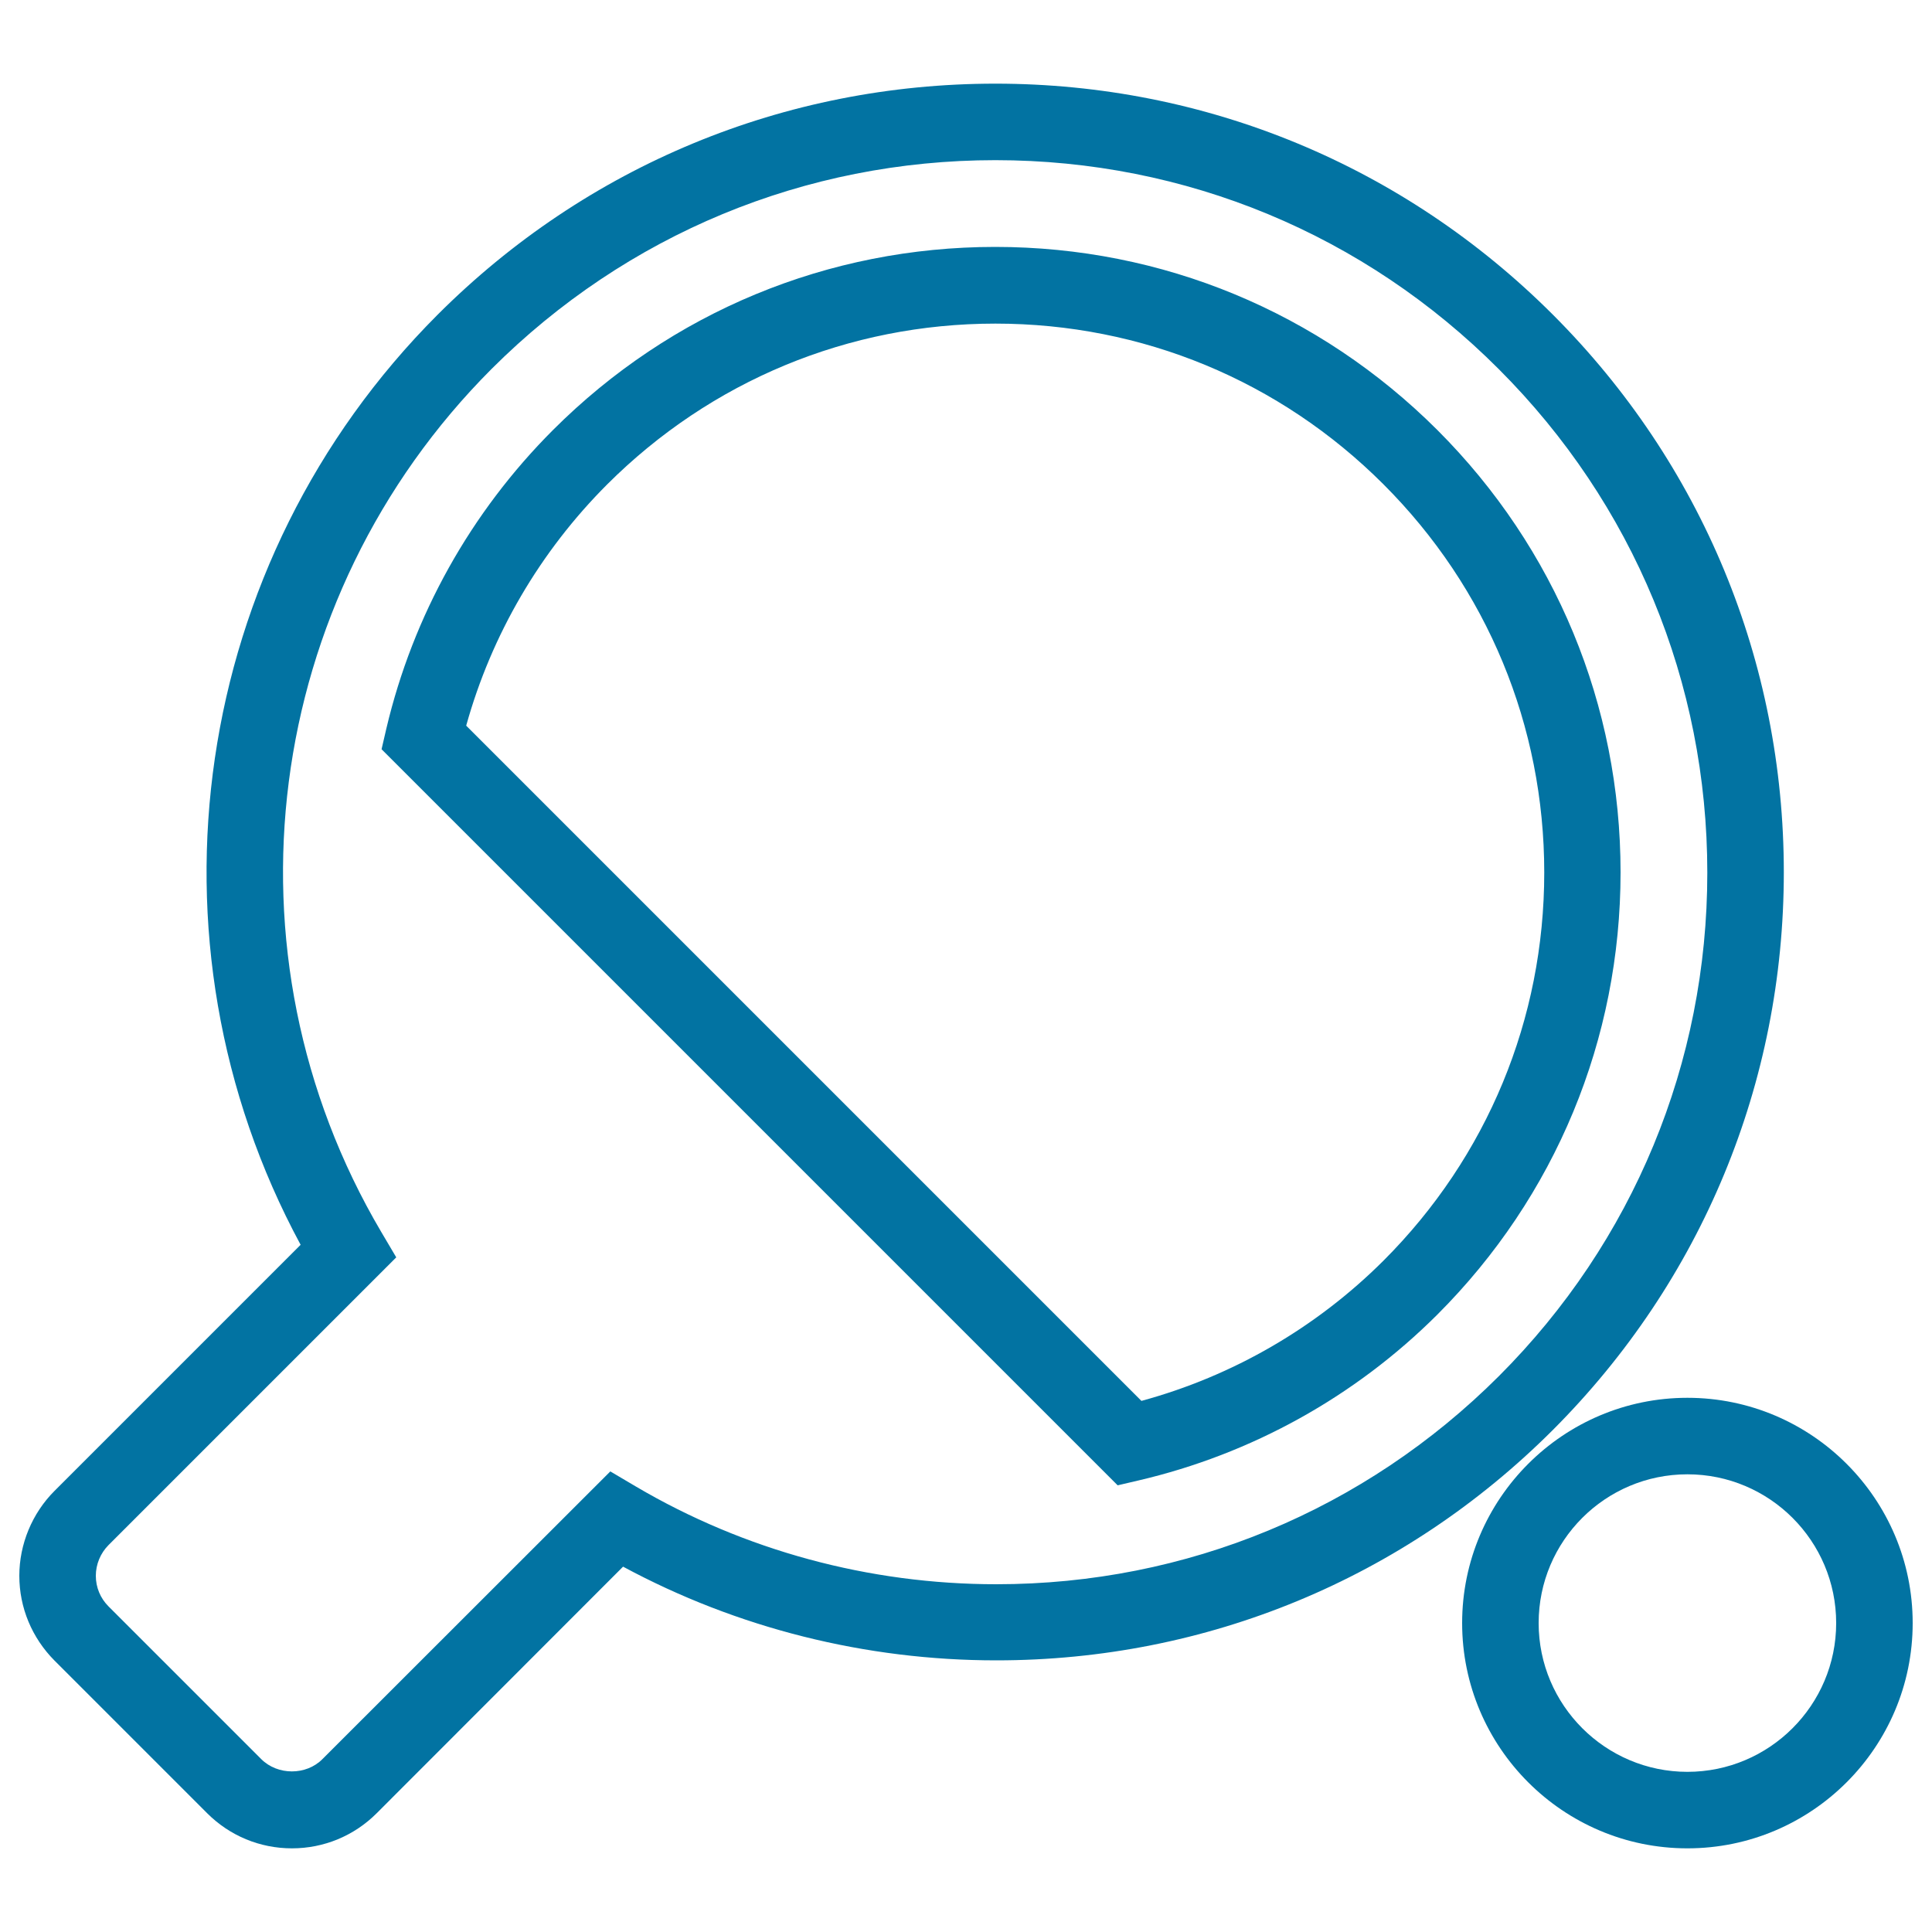
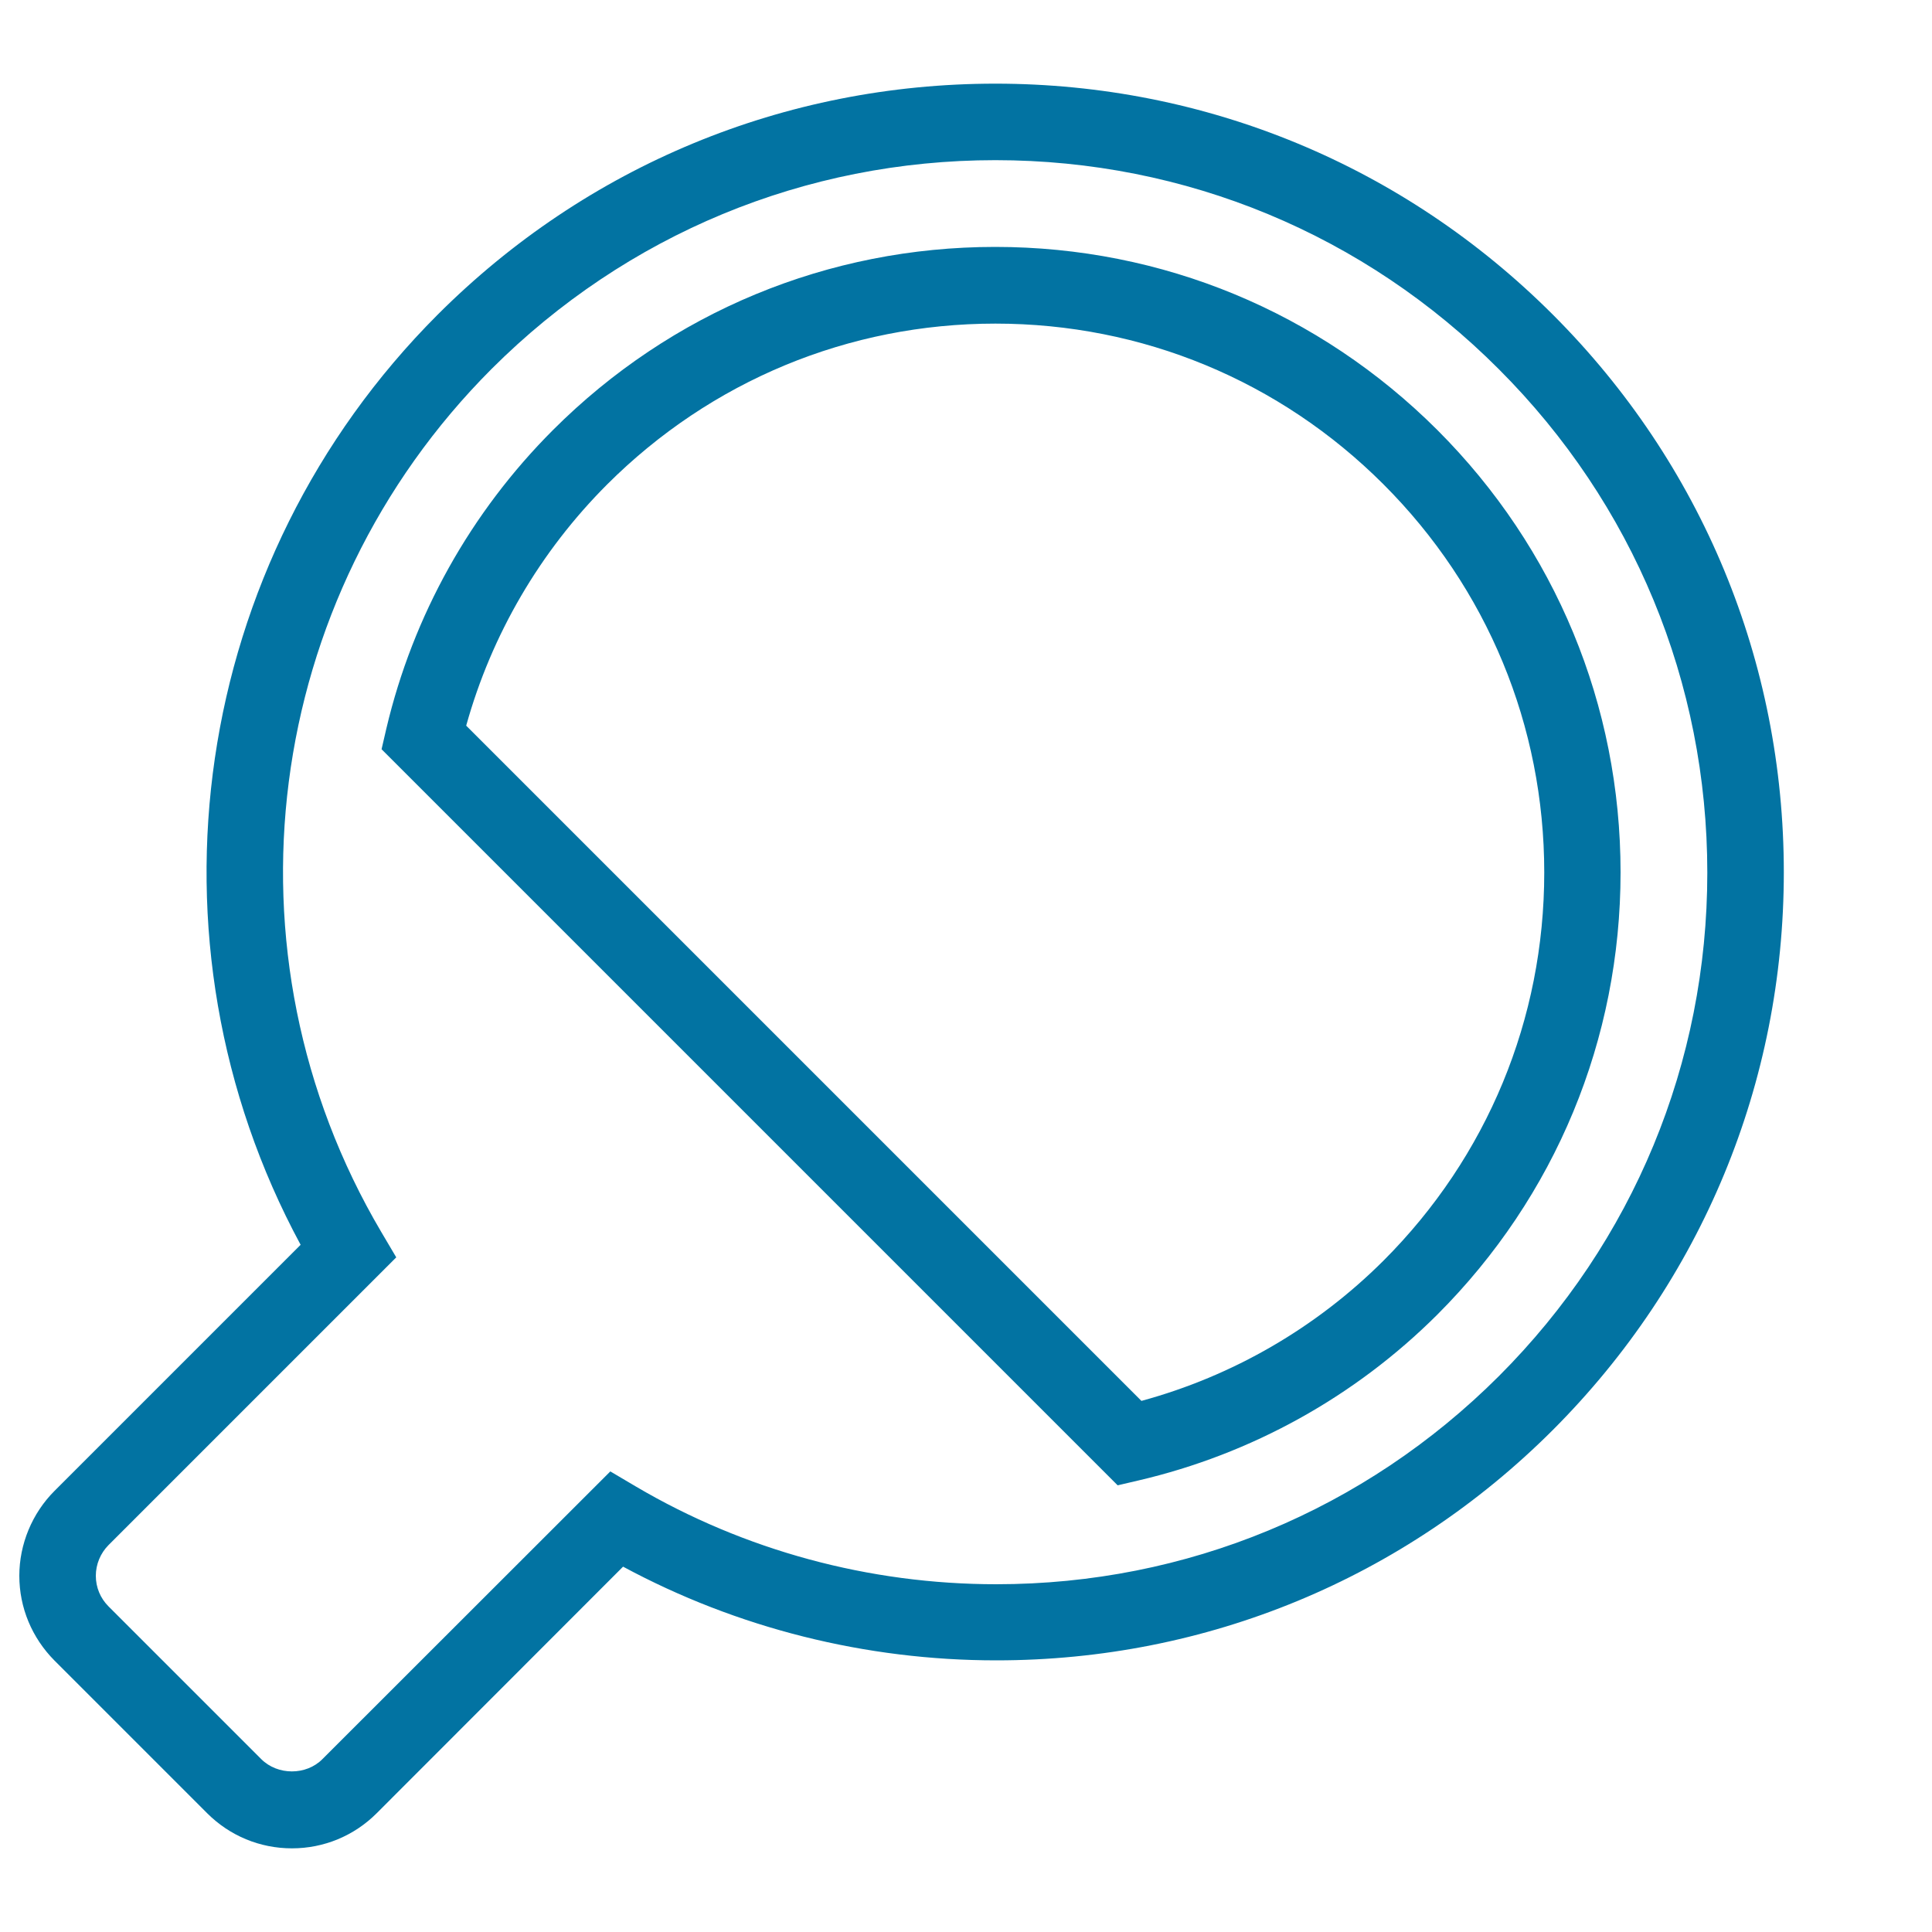
<svg xmlns="http://www.w3.org/2000/svg" viewBox="0 0 1000 1000" style="fill:#0273a2">
  <title>Table Tennis Racket And Ping Pong Ball SVG icon</title>
  <g>
    <g>
      <g>
        <path d="M151.1,956.7c-16.6,0-32.2-6.5-43.9-18.2l-79-79C16.5,847.7,10,832.1,10,815.6c0-16.3,6.6-32.3,18.2-43.9l127.4-127.4c-85.1-157.6-56.9-353.5,70.9-481.4C303.6,85.8,406.1,43.3,515.2,43.3c109,0,211.5,42.5,288.6,119.6c77.1,77.1,119.5,179.6,119.5,288.6c0,109-42.5,211.5-119.5,288.6c-77,77-179.3,119.3-288.1,119.3c-67.7,0-134.2-16.7-193.2-48.5L195,938.5C183.3,950.2,167.7,956.7,151.1,956.7z M515.2,82.9c-98.5,0-191,38.4-260.7,108c-118.7,118.8-142.3,302.4-57.2,446.7l7.8,13.2L56.2,799.7c-4.2,4.2-6.6,10-6.6,15.9c0,6,2.3,11.6,6.6,15.9l79,79c8.5,8.5,23.3,8.5,31.7,0l149-148.9l13.2,7.8c56.2,33.1,120.7,50.6,186.6,50.6c98.3,0,190.6-38.3,260.1-107.7c69.6-69.6,107.9-162.2,107.9-260.6c0-98.5-38.3-191-107.9-260.6C706.2,121.3,613.6,82.9,515.2,82.9z M578.5,768.8l-381-381l2.5-10.8c13.8-58.4,43.6-111.8,86.2-154.4c61.1-61.1,142.5-94.8,228.9-94.8c86.4,0,167.7,33.7,228.9,94.8c61.1,61.1,94.8,142.4,94.8,228.9c0,86.5-33.7,167.8-94.8,228.9c-42.6,42.5-96.1,72.2-154.8,85.9L578.5,768.8z M241.3,375.6l349.5,349.5c47.4-12.9,90.5-37.9,125.3-72.6c53.7-53.7,83.2-125,83.2-200.9c0-75.9-29.5-147.2-83.2-200.9c-53.7-53.7-125-83.2-200.9-83.2c-75.9,0-147.2,29.6-200.9,83.2C279.5,285.5,254.4,328.5,241.3,375.6z" />
      </g>
      <g>
-         <path d="M873.4,956.7c-64.3,0-116.6-52.3-116.6-116.6s52.3-116.6,116.6-116.6c64.3,0,116.6,52.3,116.6,116.6S937.7,956.7,873.4,956.7z M873.4,763.1c-42.5,0-77,34.5-77,77c0,42.5,34.6,77,77,77s77-34.5,77-77C950.4,797.6,915.9,763.1,873.4,763.1z" />
-       </g>
+         </g>
    </g>
  </g>
</svg>